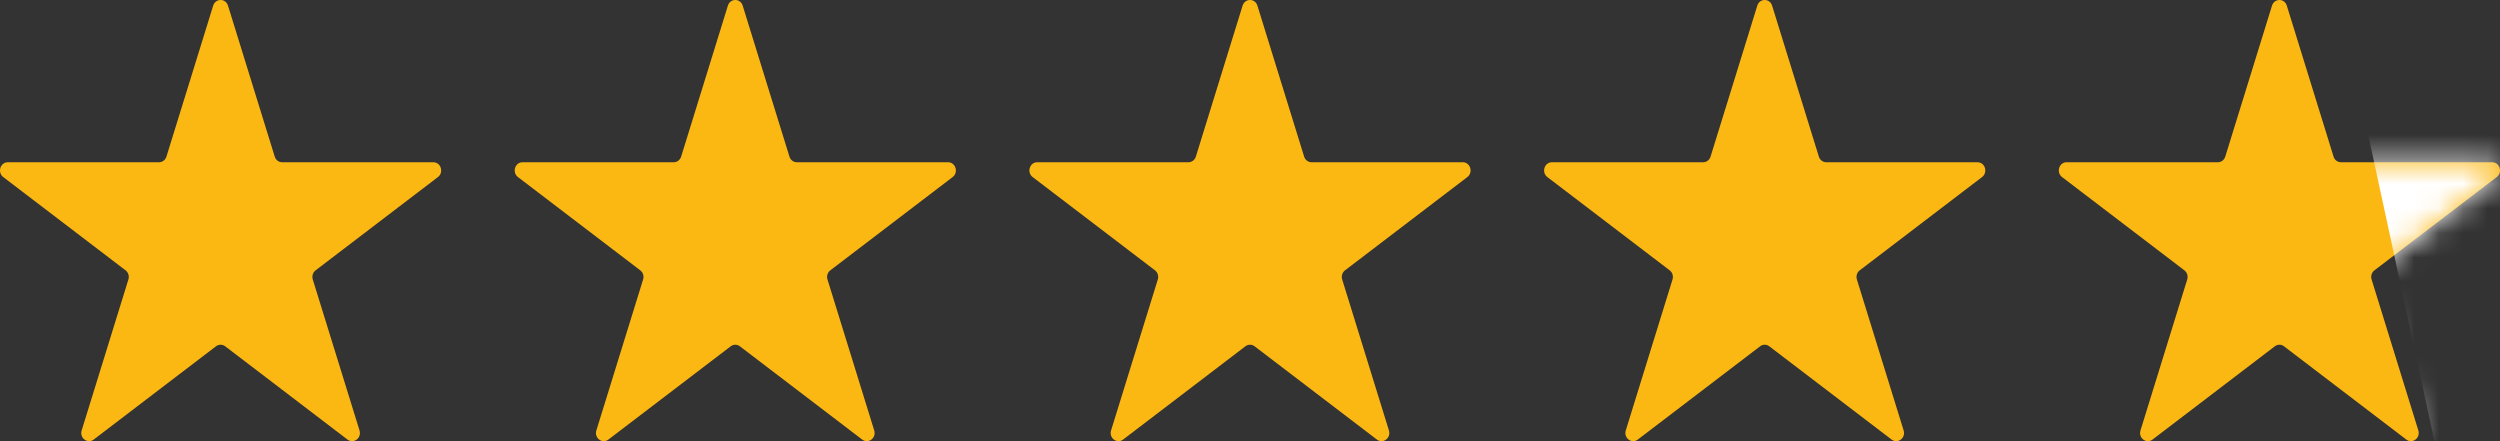
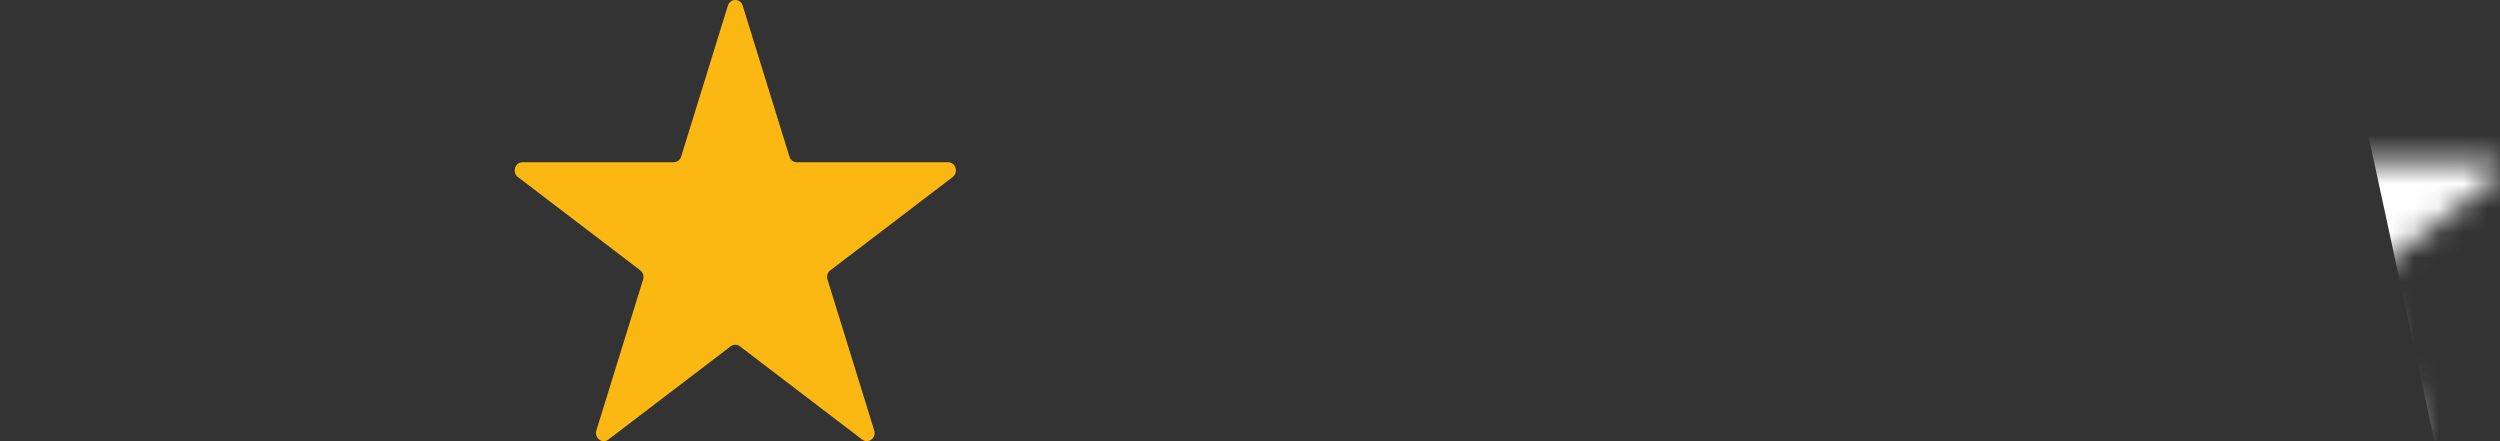
<svg xmlns="http://www.w3.org/2000/svg" width="102" height="18" viewBox="0 0 102 18" fill="none">
  <rect x="0" y="0" width="102" height="18" fill="#333333" stroke="none" />
-   <path d="M8.698 0.23C8.793 -0.077 9.207 -0.077 9.302 0.23L11.209 6.39C11.251 6.527 11.373 6.62 11.511 6.62H17.682C17.989 6.62 18.117 7.033 17.869 7.223L12.876 11.03C12.765 11.115 12.718 11.265 12.761 11.402L14.668 17.562C14.763 17.869 14.428 18.125 14.179 17.935L9.187 14.128C9.075 14.043 8.925 14.043 8.813 14.128L3.821 17.935C3.572 18.125 3.237 17.869 3.332 17.562L5.239 11.402C5.282 11.265 5.235 11.115 5.124 11.03L0.131 7.223C-0.117 7.033 0.011 6.62 0.318 6.62H6.489C6.627 6.62 6.749 6.527 6.791 6.39L8.698 0.23Z" fill="#FCB812" />
  <path d="M29.698 0.23C29.793 -0.077 30.207 -0.077 30.302 0.23L32.209 6.39C32.251 6.527 32.373 6.62 32.511 6.62H38.682C38.989 6.62 39.117 7.033 38.869 7.223L33.876 11.03C33.765 11.115 33.718 11.265 33.761 11.402L35.668 17.562C35.763 17.869 35.428 18.125 35.179 17.935L30.186 14.128C30.075 14.043 29.925 14.043 29.814 14.128L24.821 17.935C24.572 18.125 24.237 17.869 24.332 17.562L26.239 11.402C26.282 11.265 26.235 11.115 26.124 11.03L21.131 7.223C20.883 7.033 21.011 6.62 21.318 6.62H27.489C27.627 6.62 27.749 6.527 27.791 6.39L29.698 0.23Z" fill="#FCB812" />
-   <path d="M50.698 0.23C50.793 -0.077 51.207 -0.077 51.302 0.23L53.209 6.39C53.251 6.527 53.373 6.62 53.511 6.62H59.682C59.989 6.62 60.117 7.033 59.869 7.223L54.876 11.03C54.765 11.115 54.718 11.265 54.761 11.402L56.668 17.562C56.763 17.869 56.428 18.125 56.179 17.935L51.187 14.128C51.075 14.043 50.925 14.043 50.813 14.128L45.821 17.935C45.572 18.125 45.237 17.869 45.332 17.562L47.239 11.402C47.282 11.265 47.235 11.115 47.124 11.03L42.131 7.223C41.883 7.033 42.011 6.62 42.318 6.62H48.489C48.627 6.62 48.749 6.527 48.791 6.39L50.698 0.23Z" fill="#FCB812" />
-   <path d="M71.698 0.23C71.793 -0.077 72.207 -0.077 72.302 0.23L74.209 6.39C74.251 6.527 74.373 6.62 74.511 6.62H80.682C80.99 6.62 81.117 7.033 80.869 7.223L75.876 11.03C75.765 11.115 75.718 11.265 75.761 11.402L77.668 17.562C77.763 17.869 77.428 18.125 77.179 17.935L72.186 14.128C72.075 14.043 71.925 14.043 71.814 14.128L66.821 17.935C66.572 18.125 66.237 17.869 66.332 17.562L68.239 11.402C68.282 11.265 68.235 11.115 68.124 11.03L63.131 7.223C62.883 7.033 63.011 6.62 63.318 6.62H69.489C69.627 6.62 69.749 6.527 69.791 6.39L71.698 0.23Z" fill="#FCB812" />
-   <path d="M92.698 0.23C92.793 -0.077 93.207 -0.077 93.302 0.23L95.209 6.39C95.251 6.527 95.373 6.62 95.511 6.62H101.682C101.989 6.62 102.117 7.033 101.869 7.223L96.876 11.03C96.765 11.115 96.718 11.265 96.761 11.402L98.668 17.562C98.763 17.869 98.428 18.125 98.179 17.935L93.186 14.128C93.075 14.043 92.925 14.043 92.814 14.128L87.821 17.935C87.572 18.125 87.237 17.869 87.332 17.562L89.239 11.402C89.282 11.265 89.235 11.115 89.124 11.03L84.131 7.223C83.883 7.033 84.01 6.62 84.318 6.62H90.489C90.627 6.62 90.749 6.527 90.791 6.39L92.698 0.23Z" fill="#FCB812" />
  <mask id="mask0_8505_9" style="mask-type:alpha" maskUnits="userSpaceOnUse" x="84" y="0" width="18" height="18">
-     <path d="M92.698 0.23C92.793 -0.077 93.207 -0.077 93.302 0.23L95.209 6.39C95.251 6.527 95.373 6.62 95.511 6.62H101.682C101.989 6.62 102.117 7.033 101.869 7.223L96.876 11.03C96.765 11.115 96.718 11.265 96.761 11.402L98.668 17.562C98.763 17.869 98.428 18.125 98.179 17.935L93.186 14.128C93.075 14.043 92.925 14.043 92.814 14.128L87.821 17.935C87.572 18.125 87.237 17.869 87.332 17.562L89.239 11.402C89.282 11.265 89.235 11.115 89.124 11.03L84.131 7.223C83.883 7.033 84.01 6.62 84.318 6.62H90.489C90.627 6.62 90.749 6.527 90.791 6.39L92.698 0.23Z" fill="#FCB812" />
+     <path d="M92.698 0.23C92.793 -0.077 93.207 -0.077 93.302 0.23L95.209 6.39C95.251 6.527 95.373 6.62 95.511 6.62H101.682C101.989 6.62 102.117 7.033 101.869 7.223L96.876 11.03C96.765 11.115 96.718 11.265 96.761 11.402L98.668 17.562C98.763 17.869 98.428 18.125 98.179 17.935L93.186 14.128C93.075 14.043 92.925 14.043 92.814 14.128L87.821 17.935C87.572 18.125 87.237 17.869 87.332 17.562L89.239 11.402C89.282 11.265 89.235 11.115 89.124 11.03L84.131 7.223C83.883 7.033 84.01 6.62 84.318 6.62H90.489L92.698 0.23Z" fill="#FCB812" />
  </mask>
  <g mask="url(#mask0_8505_9)">
    <rect x="95.227" y="-0.953" width="7" height="27" transform="rotate(-12.204 95.227 -0.953)" fill="white" />
  </g>
</svg>